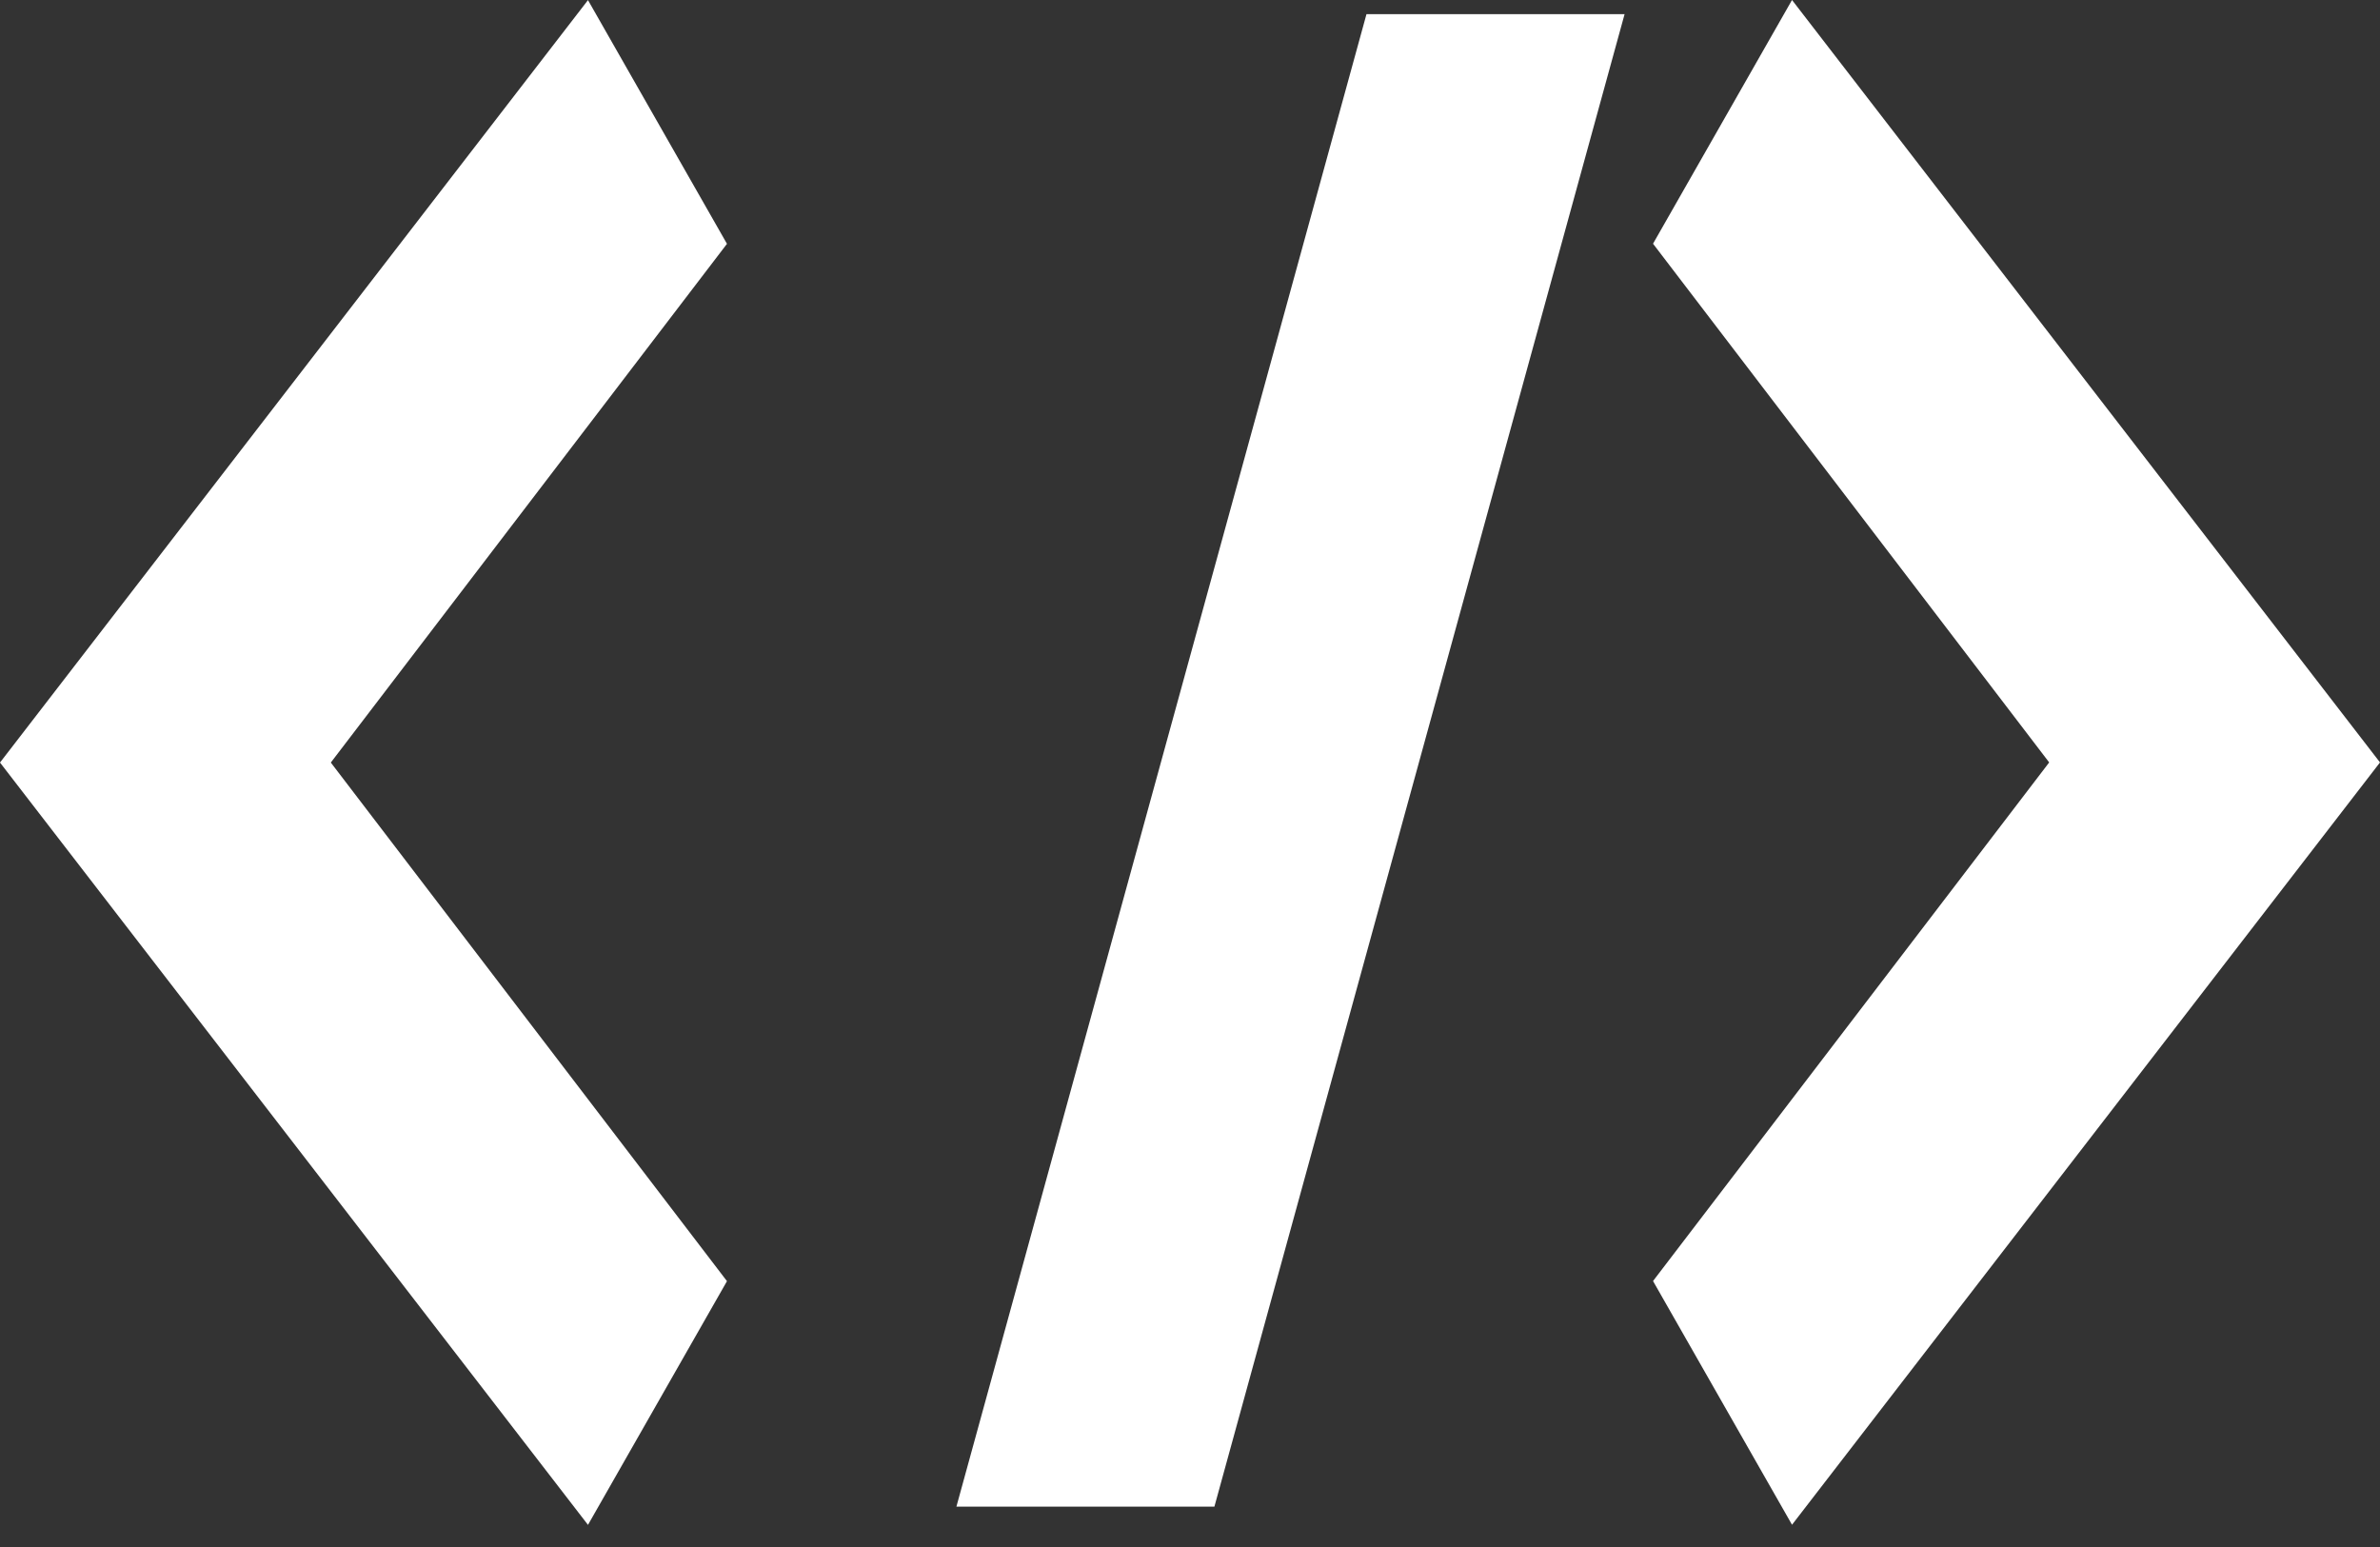
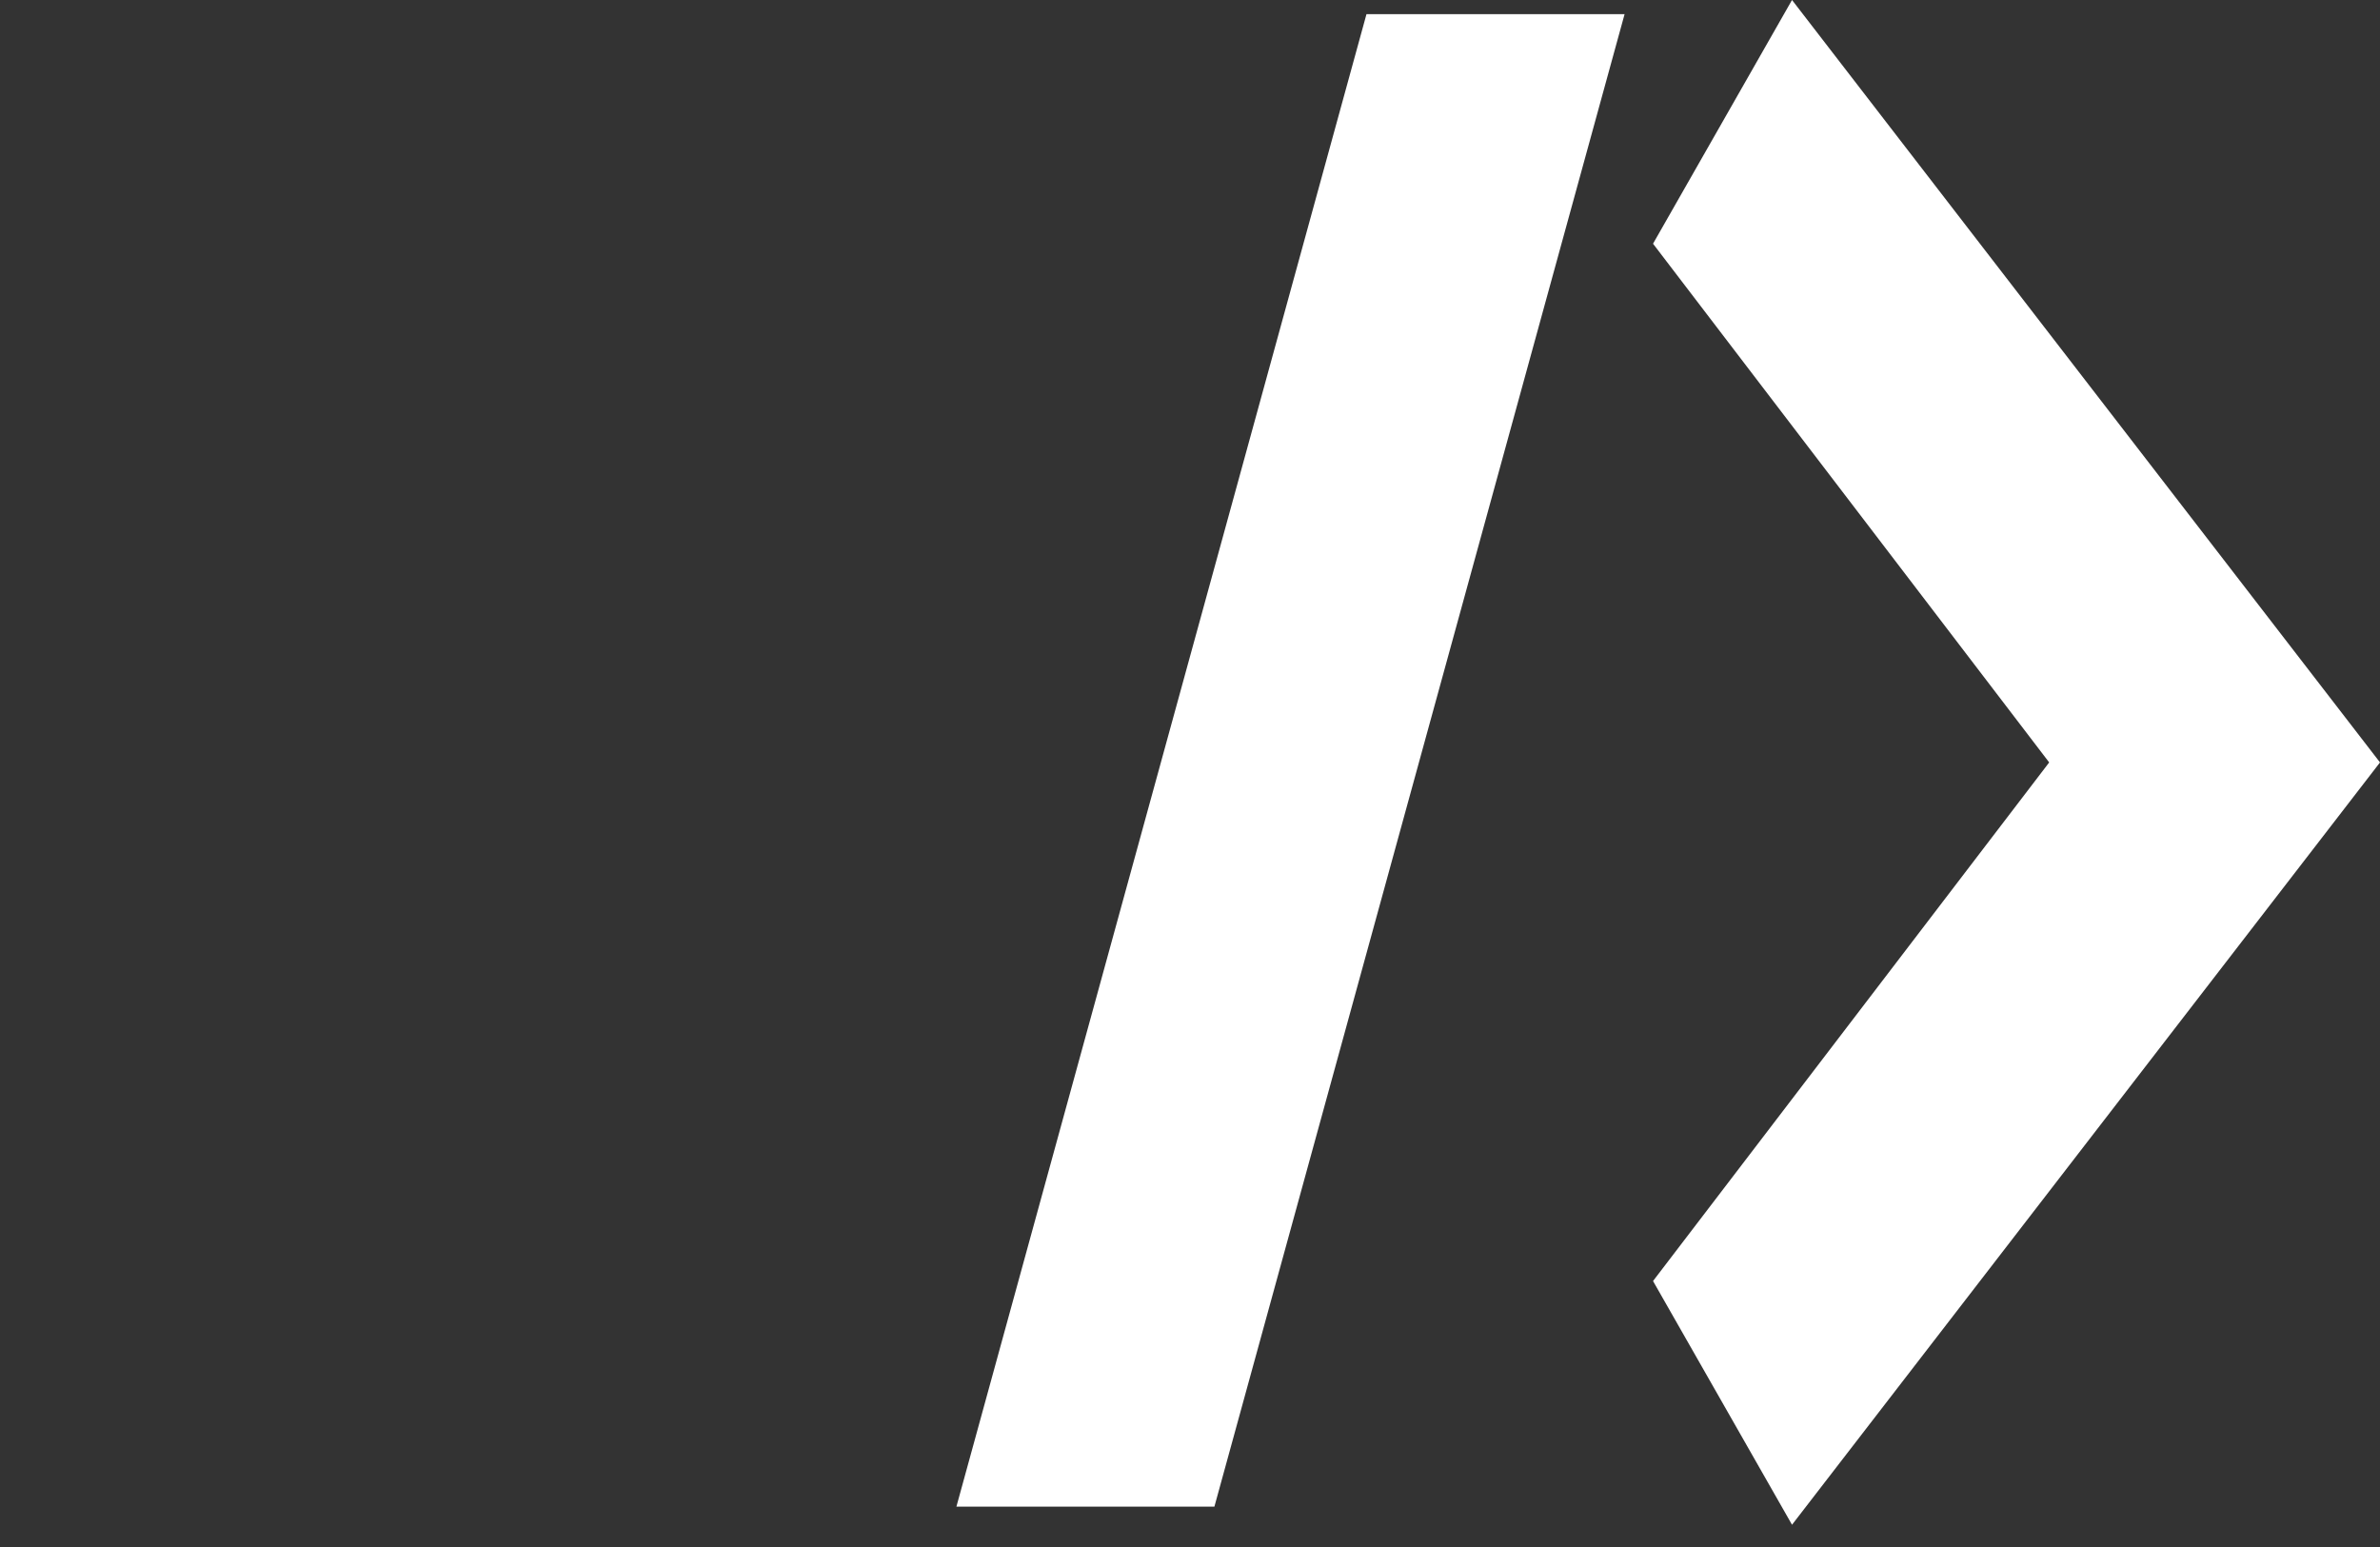
<svg xmlns="http://www.w3.org/2000/svg" width="20" height="13" viewBox="0 0 20 13" fill="none">
  <rect x="0" y="0" width="20" height="13" fill="#333333" stroke="none" />
-   <path d="M4.941 0.001L0 6.408L4.941 12.814L6.109 10.766L2.78 6.408L6.109 2.049L4.941 0.001Z" fill="white" />
  <path d="M8.037 12.661H10.205L13.652 0.119H11.483L8.037 12.661Z" fill="white" />
  <path d="M15.059 0L13.891 2.048L17.22 6.407L13.891 10.765L15.059 12.813L20 6.407L15.059 0Z" fill="white" />
</svg>